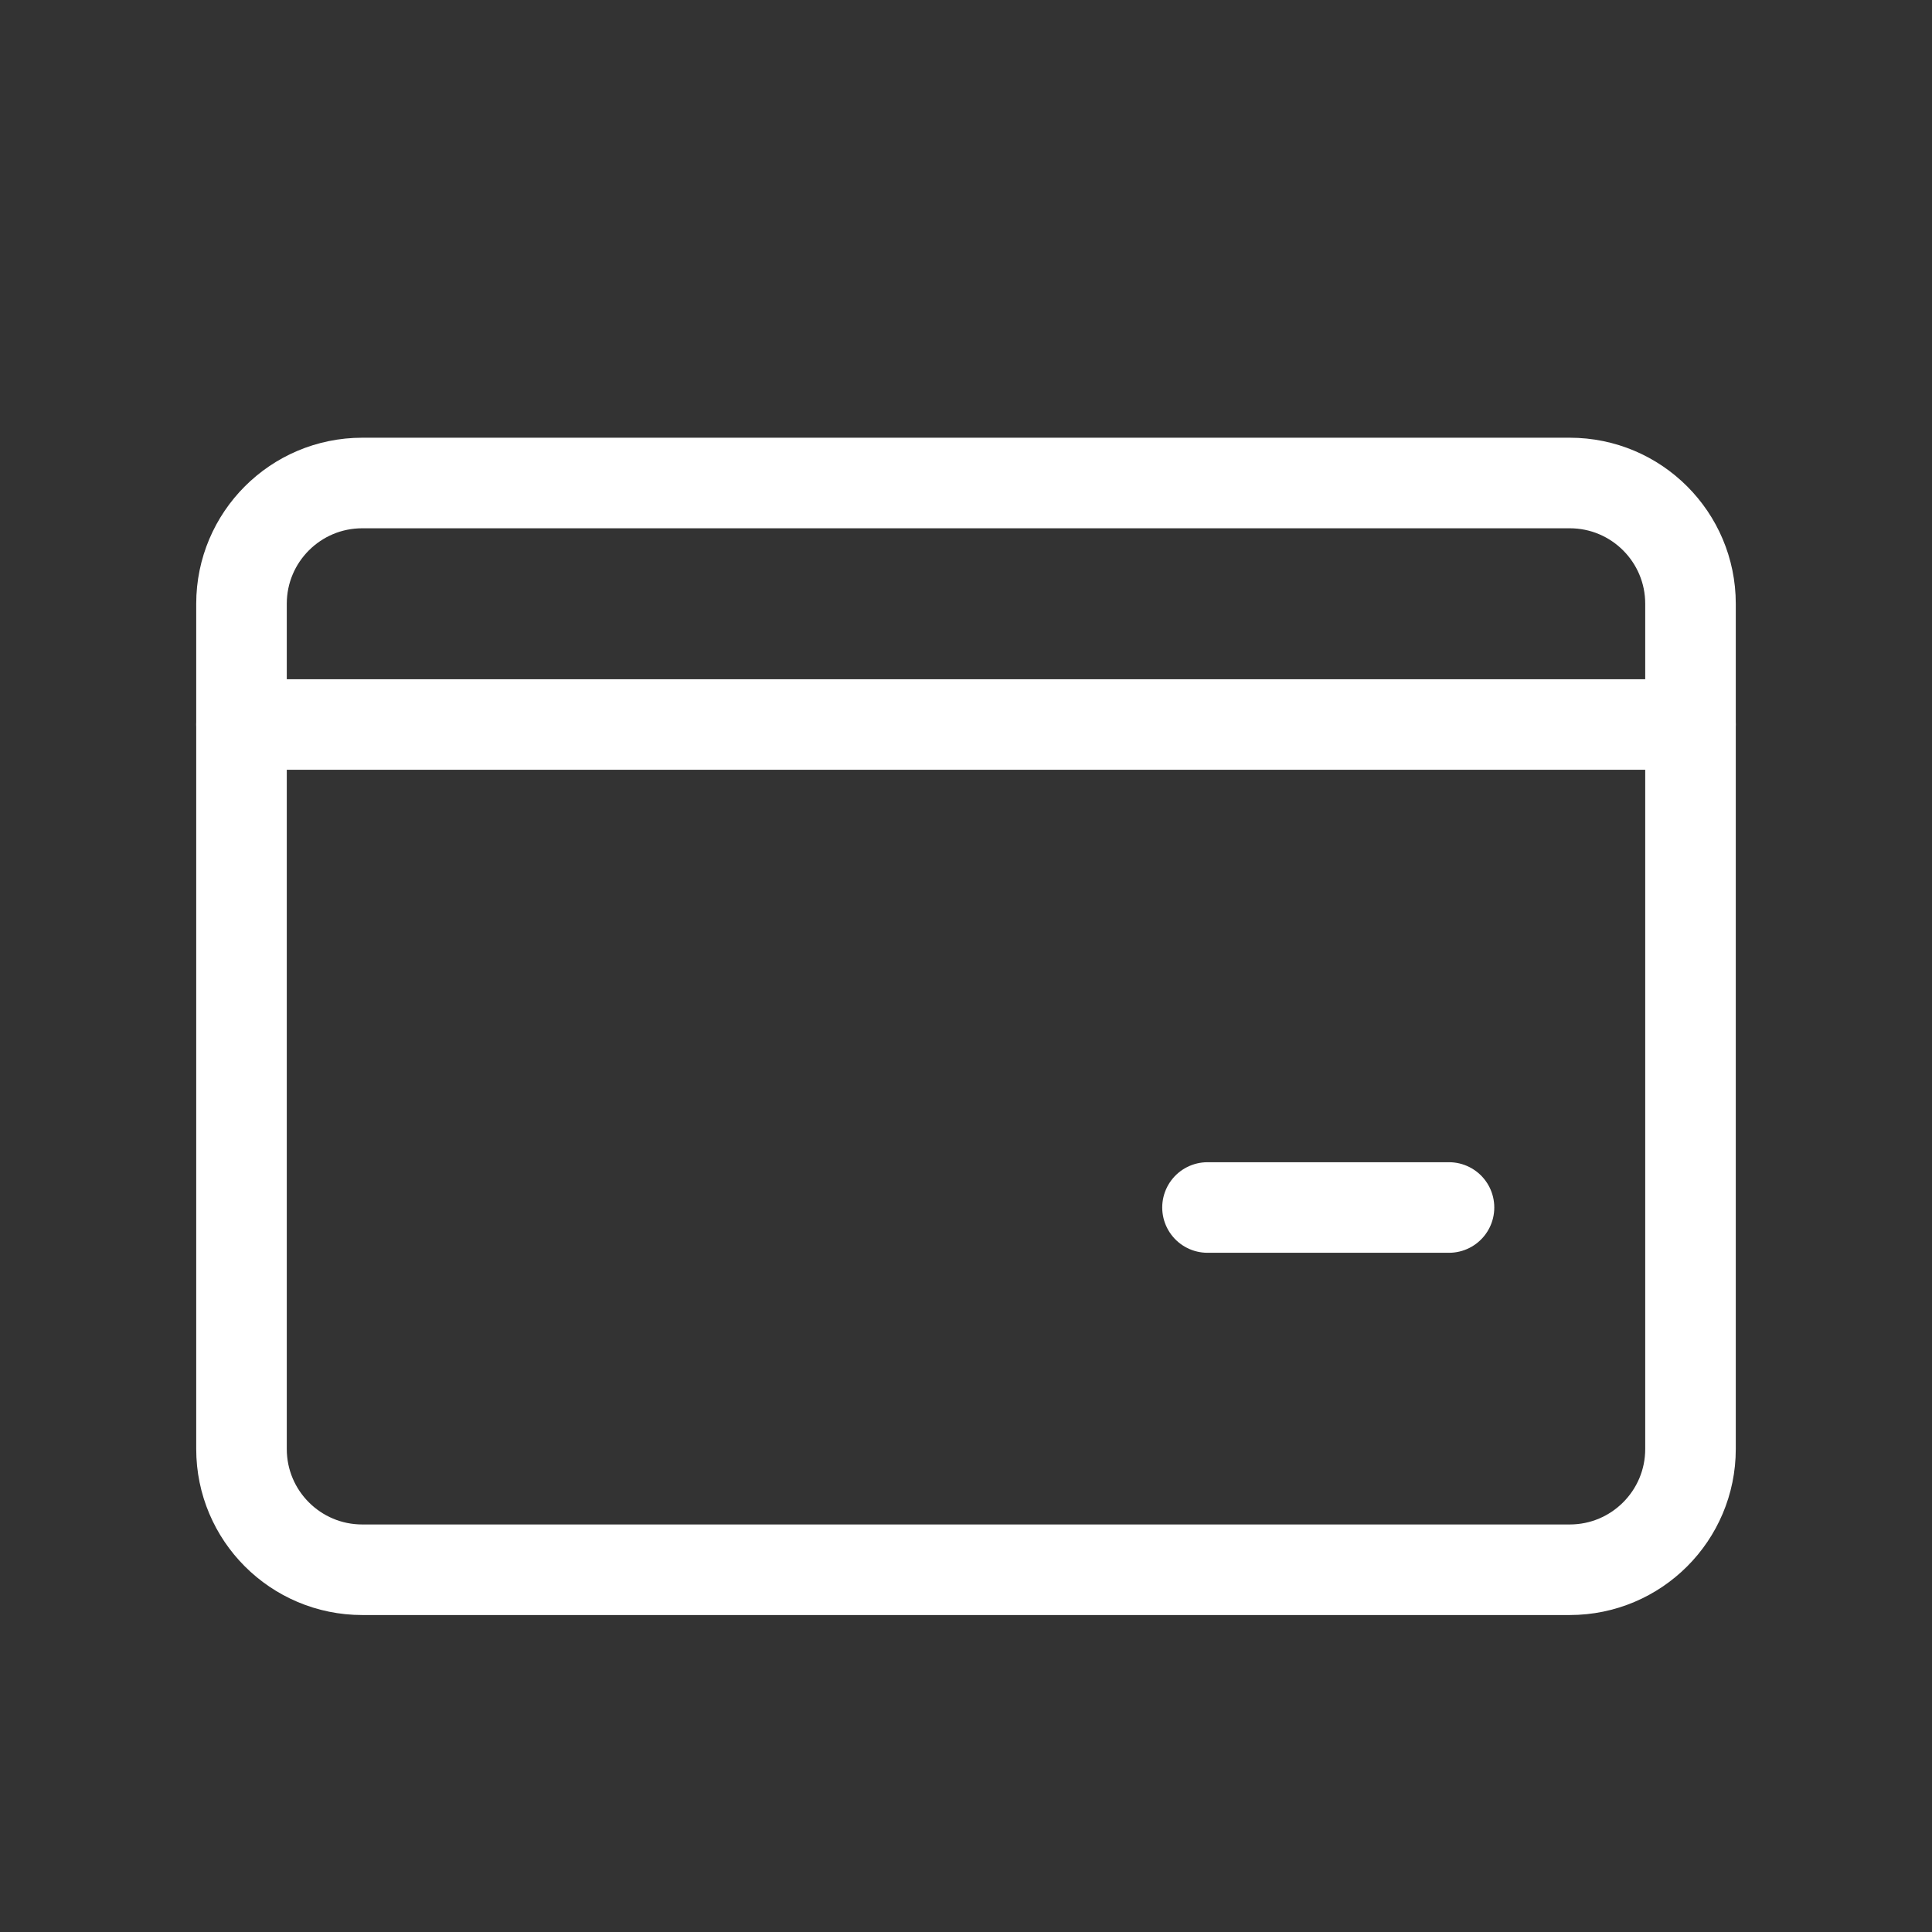
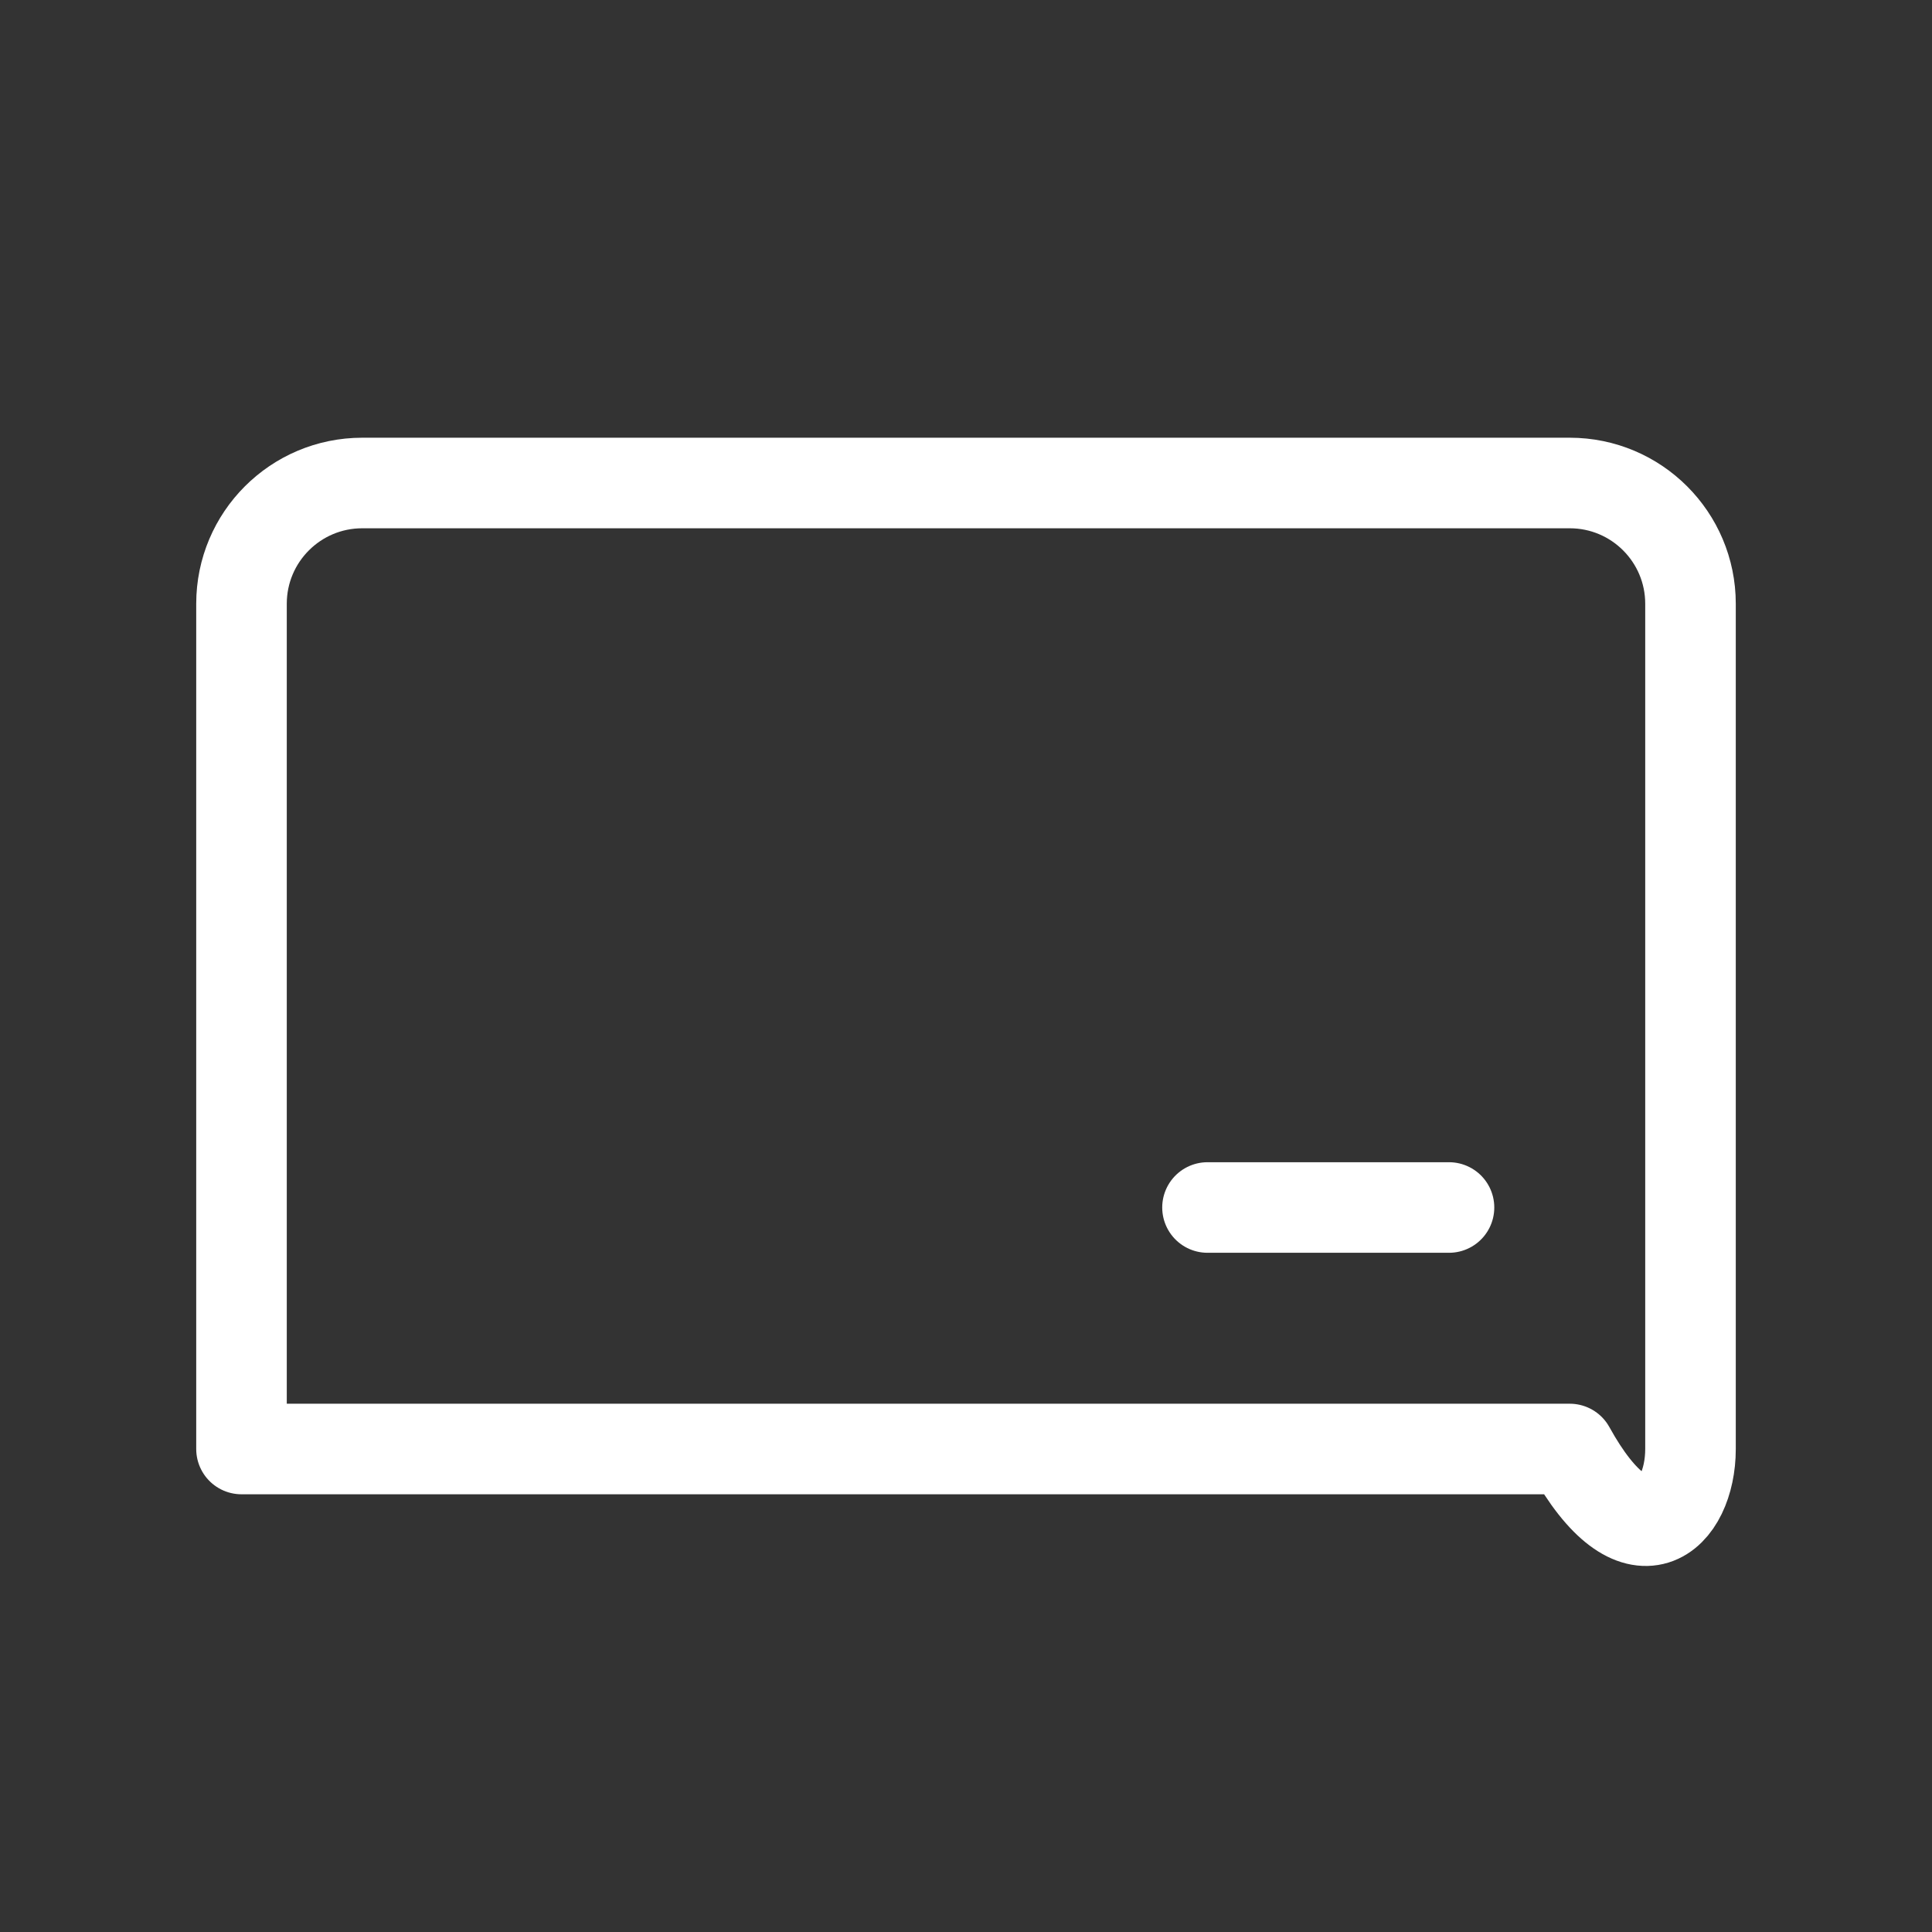
<svg xmlns="http://www.w3.org/2000/svg" width="64" height="64" viewBox="0 0 64 64" fill="none">
  <rect x="0" y="0" width="64" height="64" fill="#333333" stroke="none" />
-   <path d="M52 16H12C9.791 16 8 17.791 8 20V48C8 50.209 9.791 52 12 52H52C54.209 52 56 50.209 56 48V20C56 17.791 54.209 16 52 16Z" stroke="#ffffff" stroke-width="3" stroke-linecap="round" stroke-linejoin="round" />
-   <path d="M8 24H56" stroke="#ffffff" stroke-width="3" stroke-linecap="round" stroke-linejoin="round" />
+   <path d="M52 16H12C9.791 16 8 17.791 8 20V48H52C54.209 52 56 50.209 56 48V20C56 17.791 54.209 16 52 16Z" stroke="#ffffff" stroke-width="3" stroke-linecap="round" stroke-linejoin="round" />
  <path d="M40 40H48" stroke="#ffffff" stroke-width="3" stroke-linecap="round" stroke-linejoin="round" />
</svg>